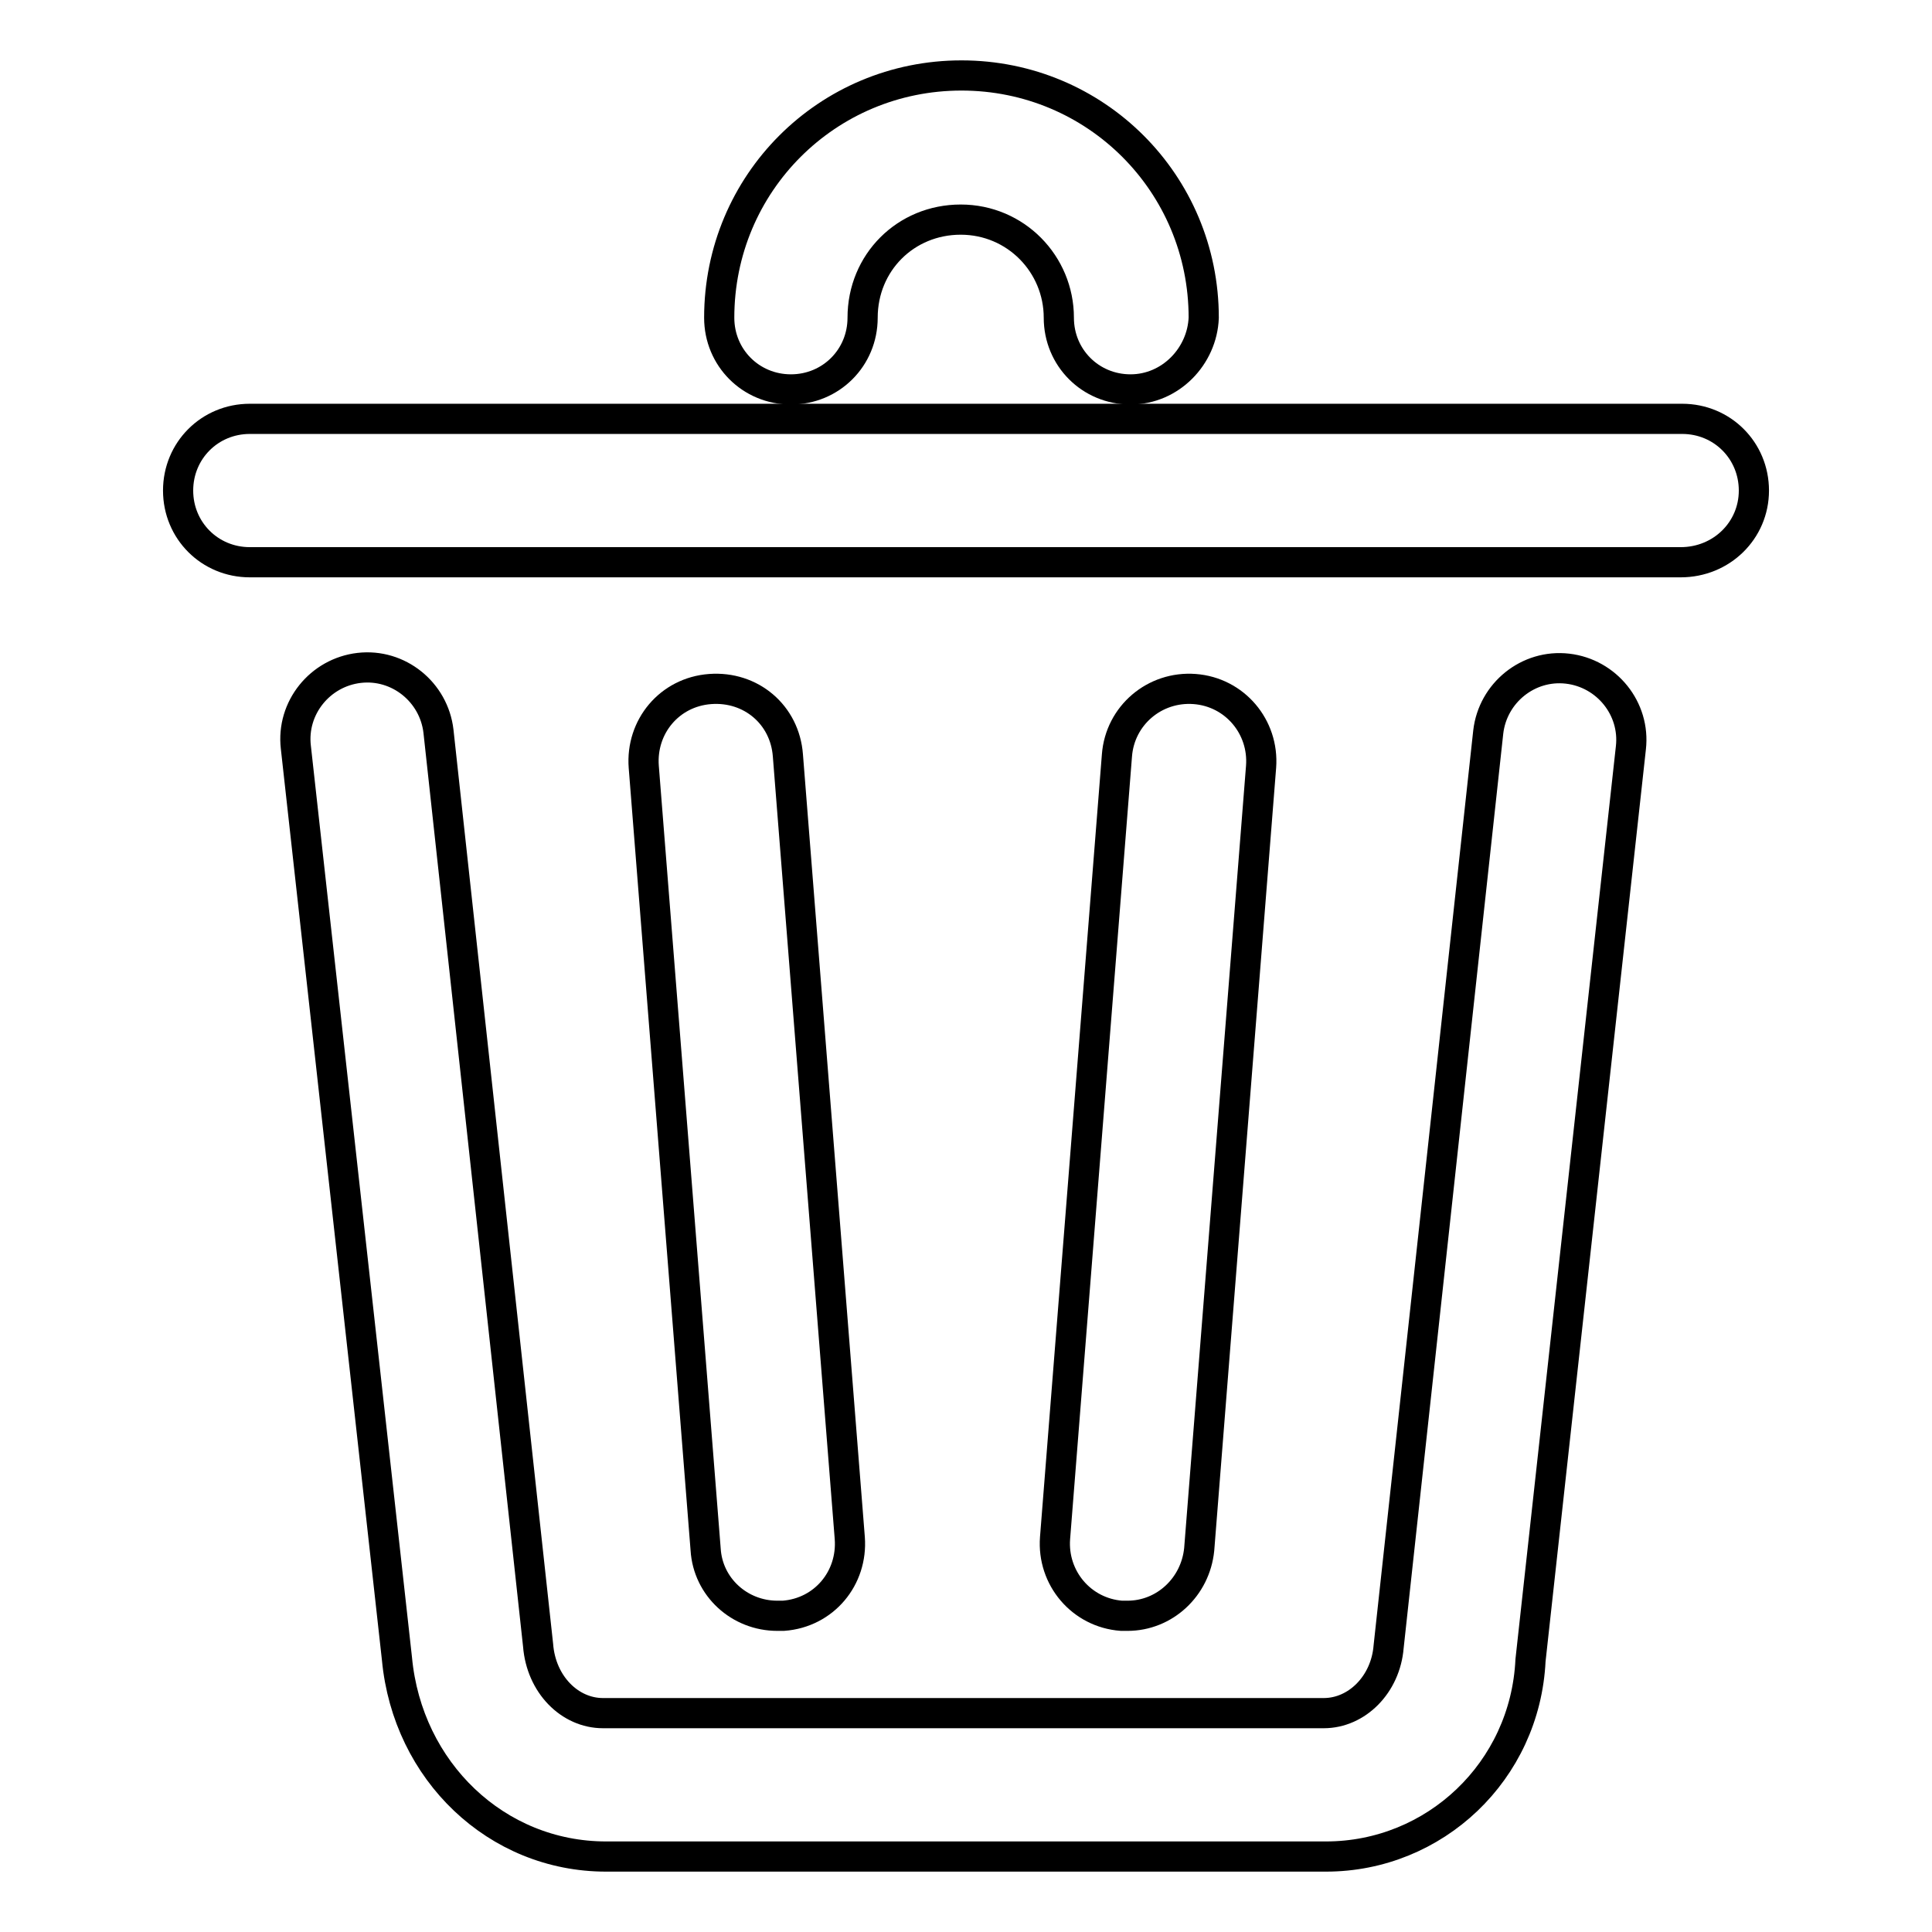
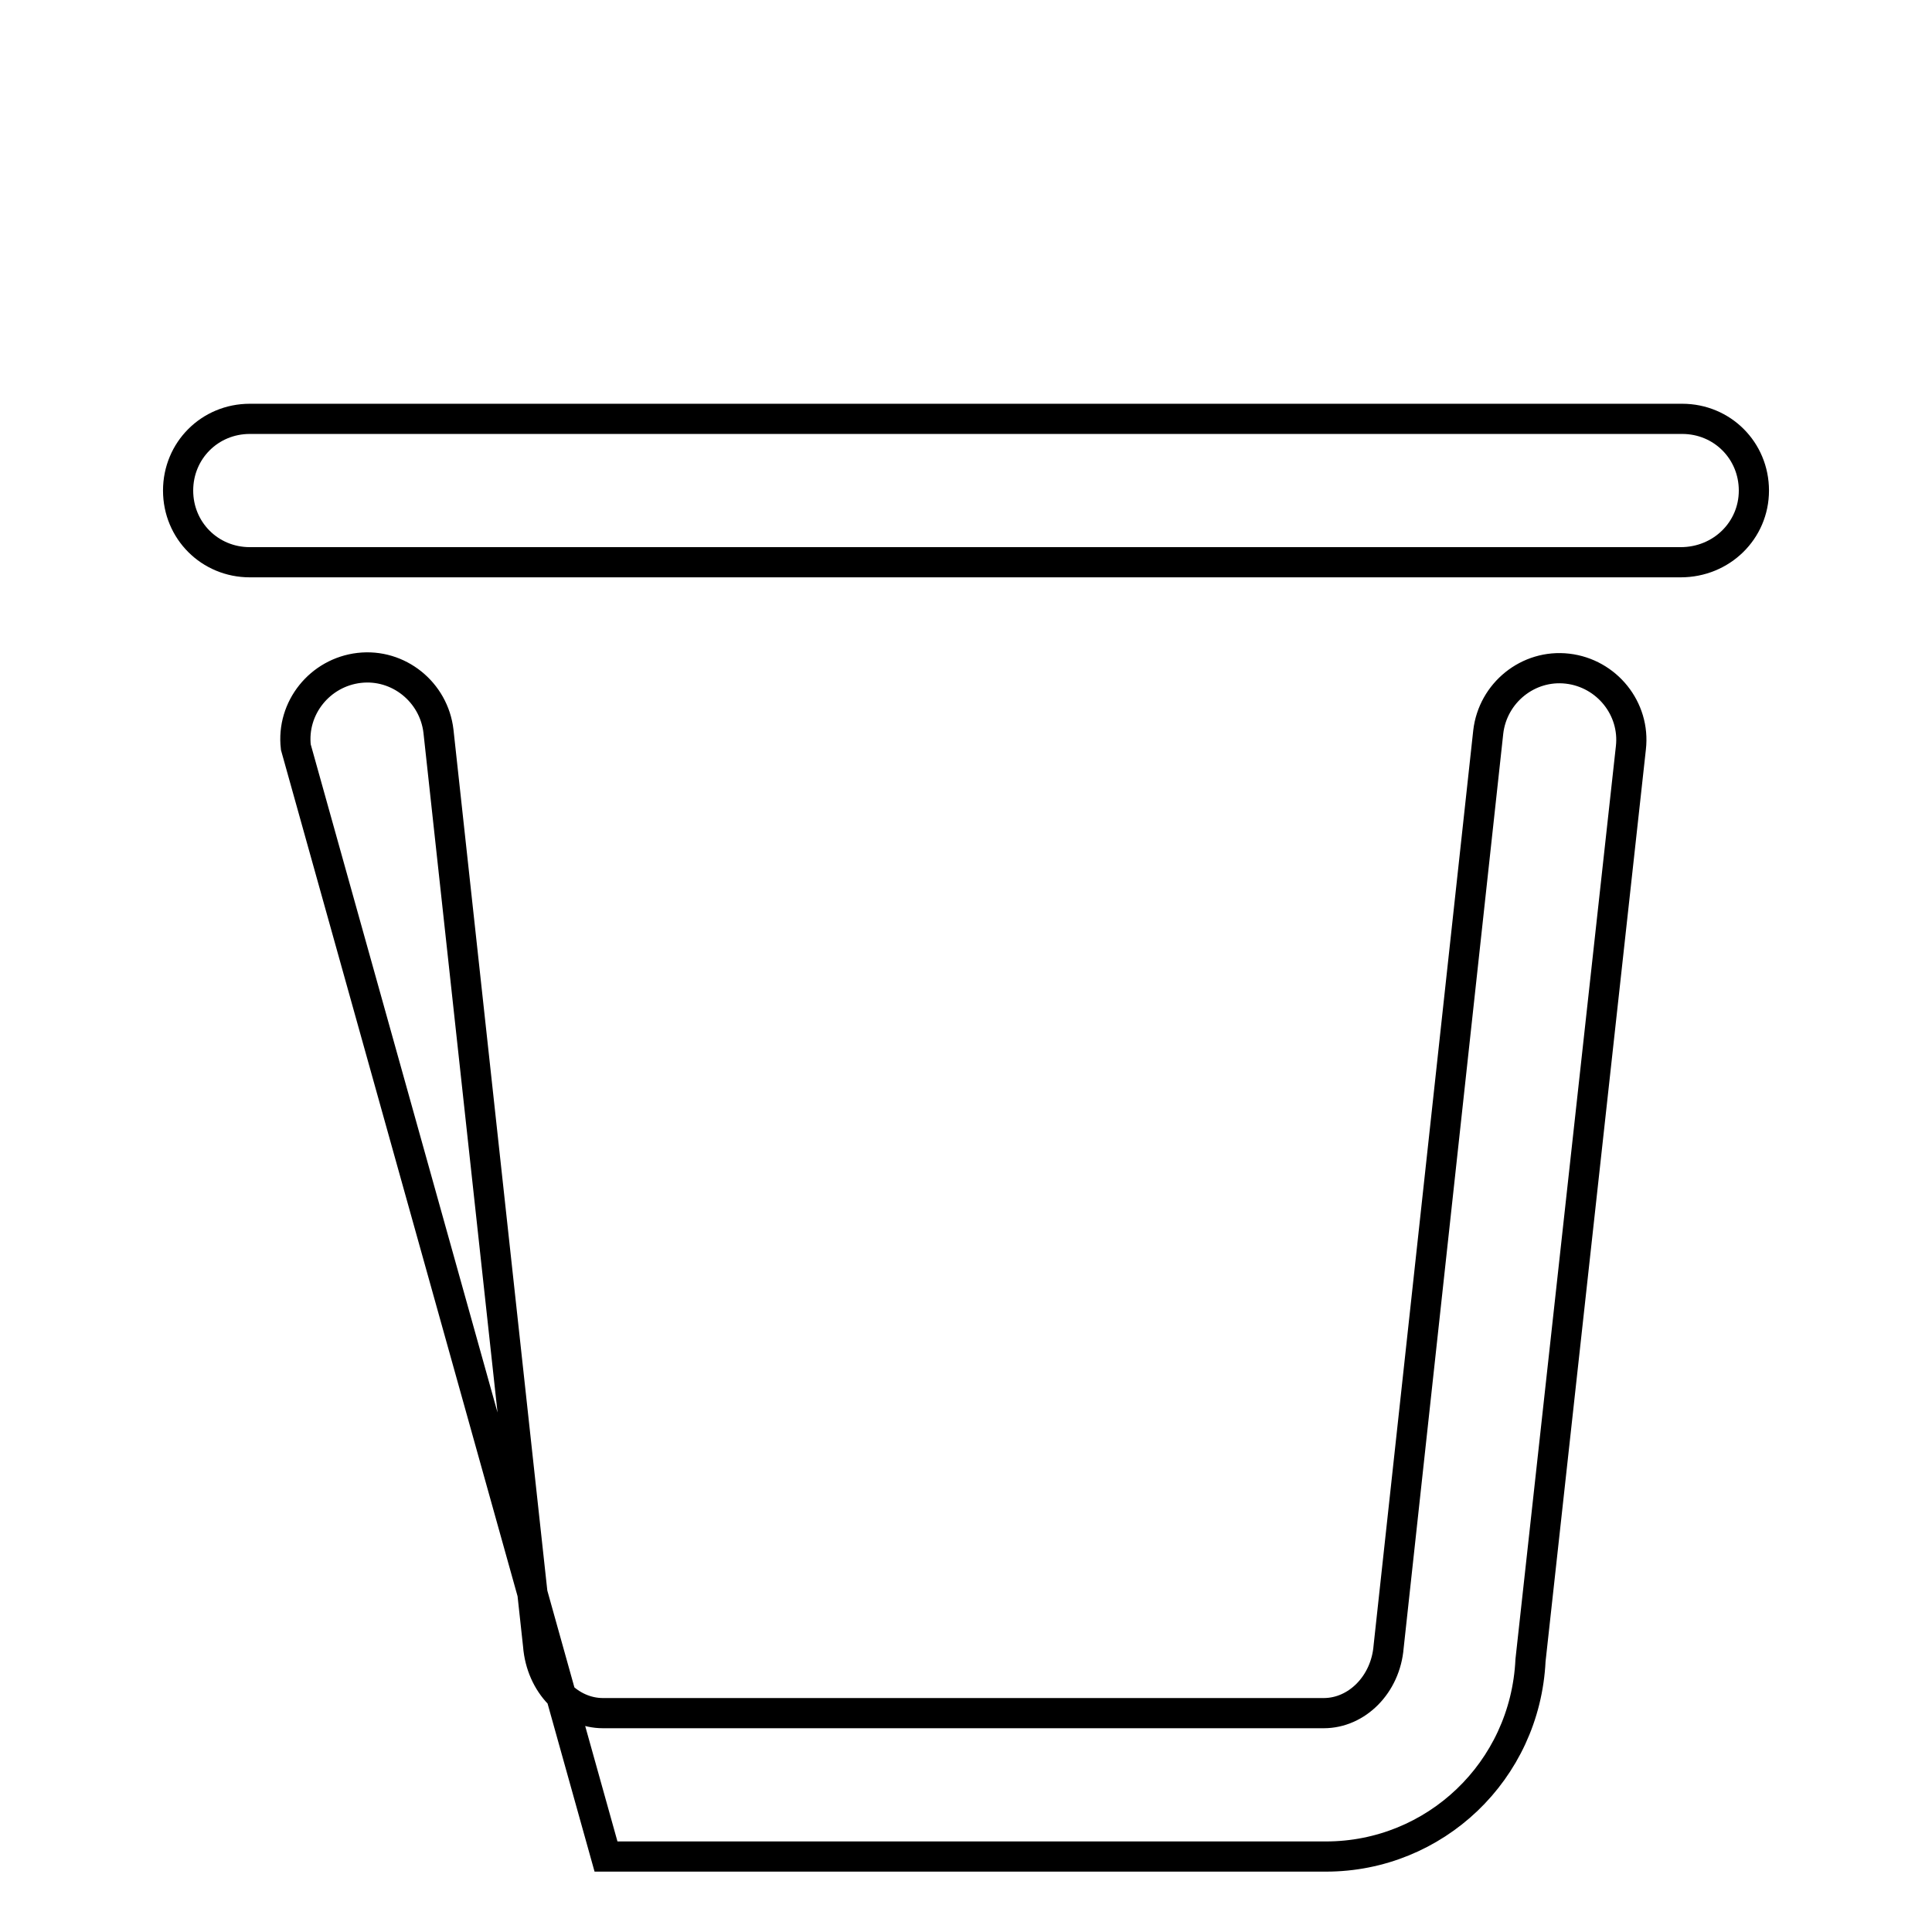
<svg xmlns="http://www.w3.org/2000/svg" version="1.1" x="0px" y="0px" viewBox="0 0 256 256" enable-background="new 0 0 256 256" xml:space="preserve">
  <g>
-     <path stroke-width="4" fill-opacity="0" stroke="#000000" d="M175.7,246H80.3c-14.5,0-26.3-11.3-27.7-26.2L39.2,99c-0.6-5.2,3.2-9.9,8.4-10.5c5.2-0.6,9.9,3.2,10.5,8.4 l13.2,121.1c0.4,5.2,4.2,9,8.6,9h95.5c4.4,0,8.2-3.8,8.6-8.8l13.2-121.2c0.6-5.2,5.3-9,10.5-8.4c5.2,0.6,9,5.3,8.4,10.5L202.8,220 C202.1,234.7,190.1,246,175.7,246z M222.7,74.5H33.1c-5.3,0-9.5-4.2-9.5-9.5c0-5.3,4.2-9.5,9.5-9.5h189.8c5.3,0,9.5,4.2,9.5,9.5 C232.4,70.3,228.1,74.5,222.7,74.5z" />
-     <path stroke-width="4" fill-opacity="0" stroke="#000000" d="M103,214.1c-5,0-9.2-3.8-9.5-8.8l-8.2-103.7c-0.4-5.3,3.4-9.9,8.8-10.3s9.9,3.4,10.3,8.8l8.2,103.7 c0.4,5.3-3.4,9.9-8.8,10.3H103z M149.4,214.1h-0.8c-5.3-0.4-9.2-5-8.8-10.3l8.2-103.7c0.4-5.3,5-9.2,10.3-8.8 c5.3,0.4,9.2,5,8.8,10.3l-8.2,103.7C158.4,210.3,154.3,214.1,149.4,214.1z M149.8,51.6c-5.3,0-9.5-4.2-9.5-9.5c0-7.1-5.7-13-13-13 c-7.3,0-13,5.7-13,13c0,5.3-4.2,9.5-9.5,9.5s-9.5-4.2-9.5-9.5c0-17.8,14.3-32.1,32.1-32.1s32.1,14.3,32.1,32.1 C159.3,47.2,155.1,51.6,149.8,51.6z" />
+     <path stroke-width="4" fill-opacity="0" stroke="#000000" d="M175.7,246H80.3L39.2,99c-0.6-5.2,3.2-9.9,8.4-10.5c5.2-0.6,9.9,3.2,10.5,8.4 l13.2,121.1c0.4,5.2,4.2,9,8.6,9h95.5c4.4,0,8.2-3.8,8.6-8.8l13.2-121.2c0.6-5.2,5.3-9,10.5-8.4c5.2,0.6,9,5.3,8.4,10.5L202.8,220 C202.1,234.7,190.1,246,175.7,246z M222.7,74.5H33.1c-5.3,0-9.5-4.2-9.5-9.5c0-5.3,4.2-9.5,9.5-9.5h189.8c5.3,0,9.5,4.2,9.5,9.5 C232.4,70.3,228.1,74.5,222.7,74.5z" />
  </g>
</svg>